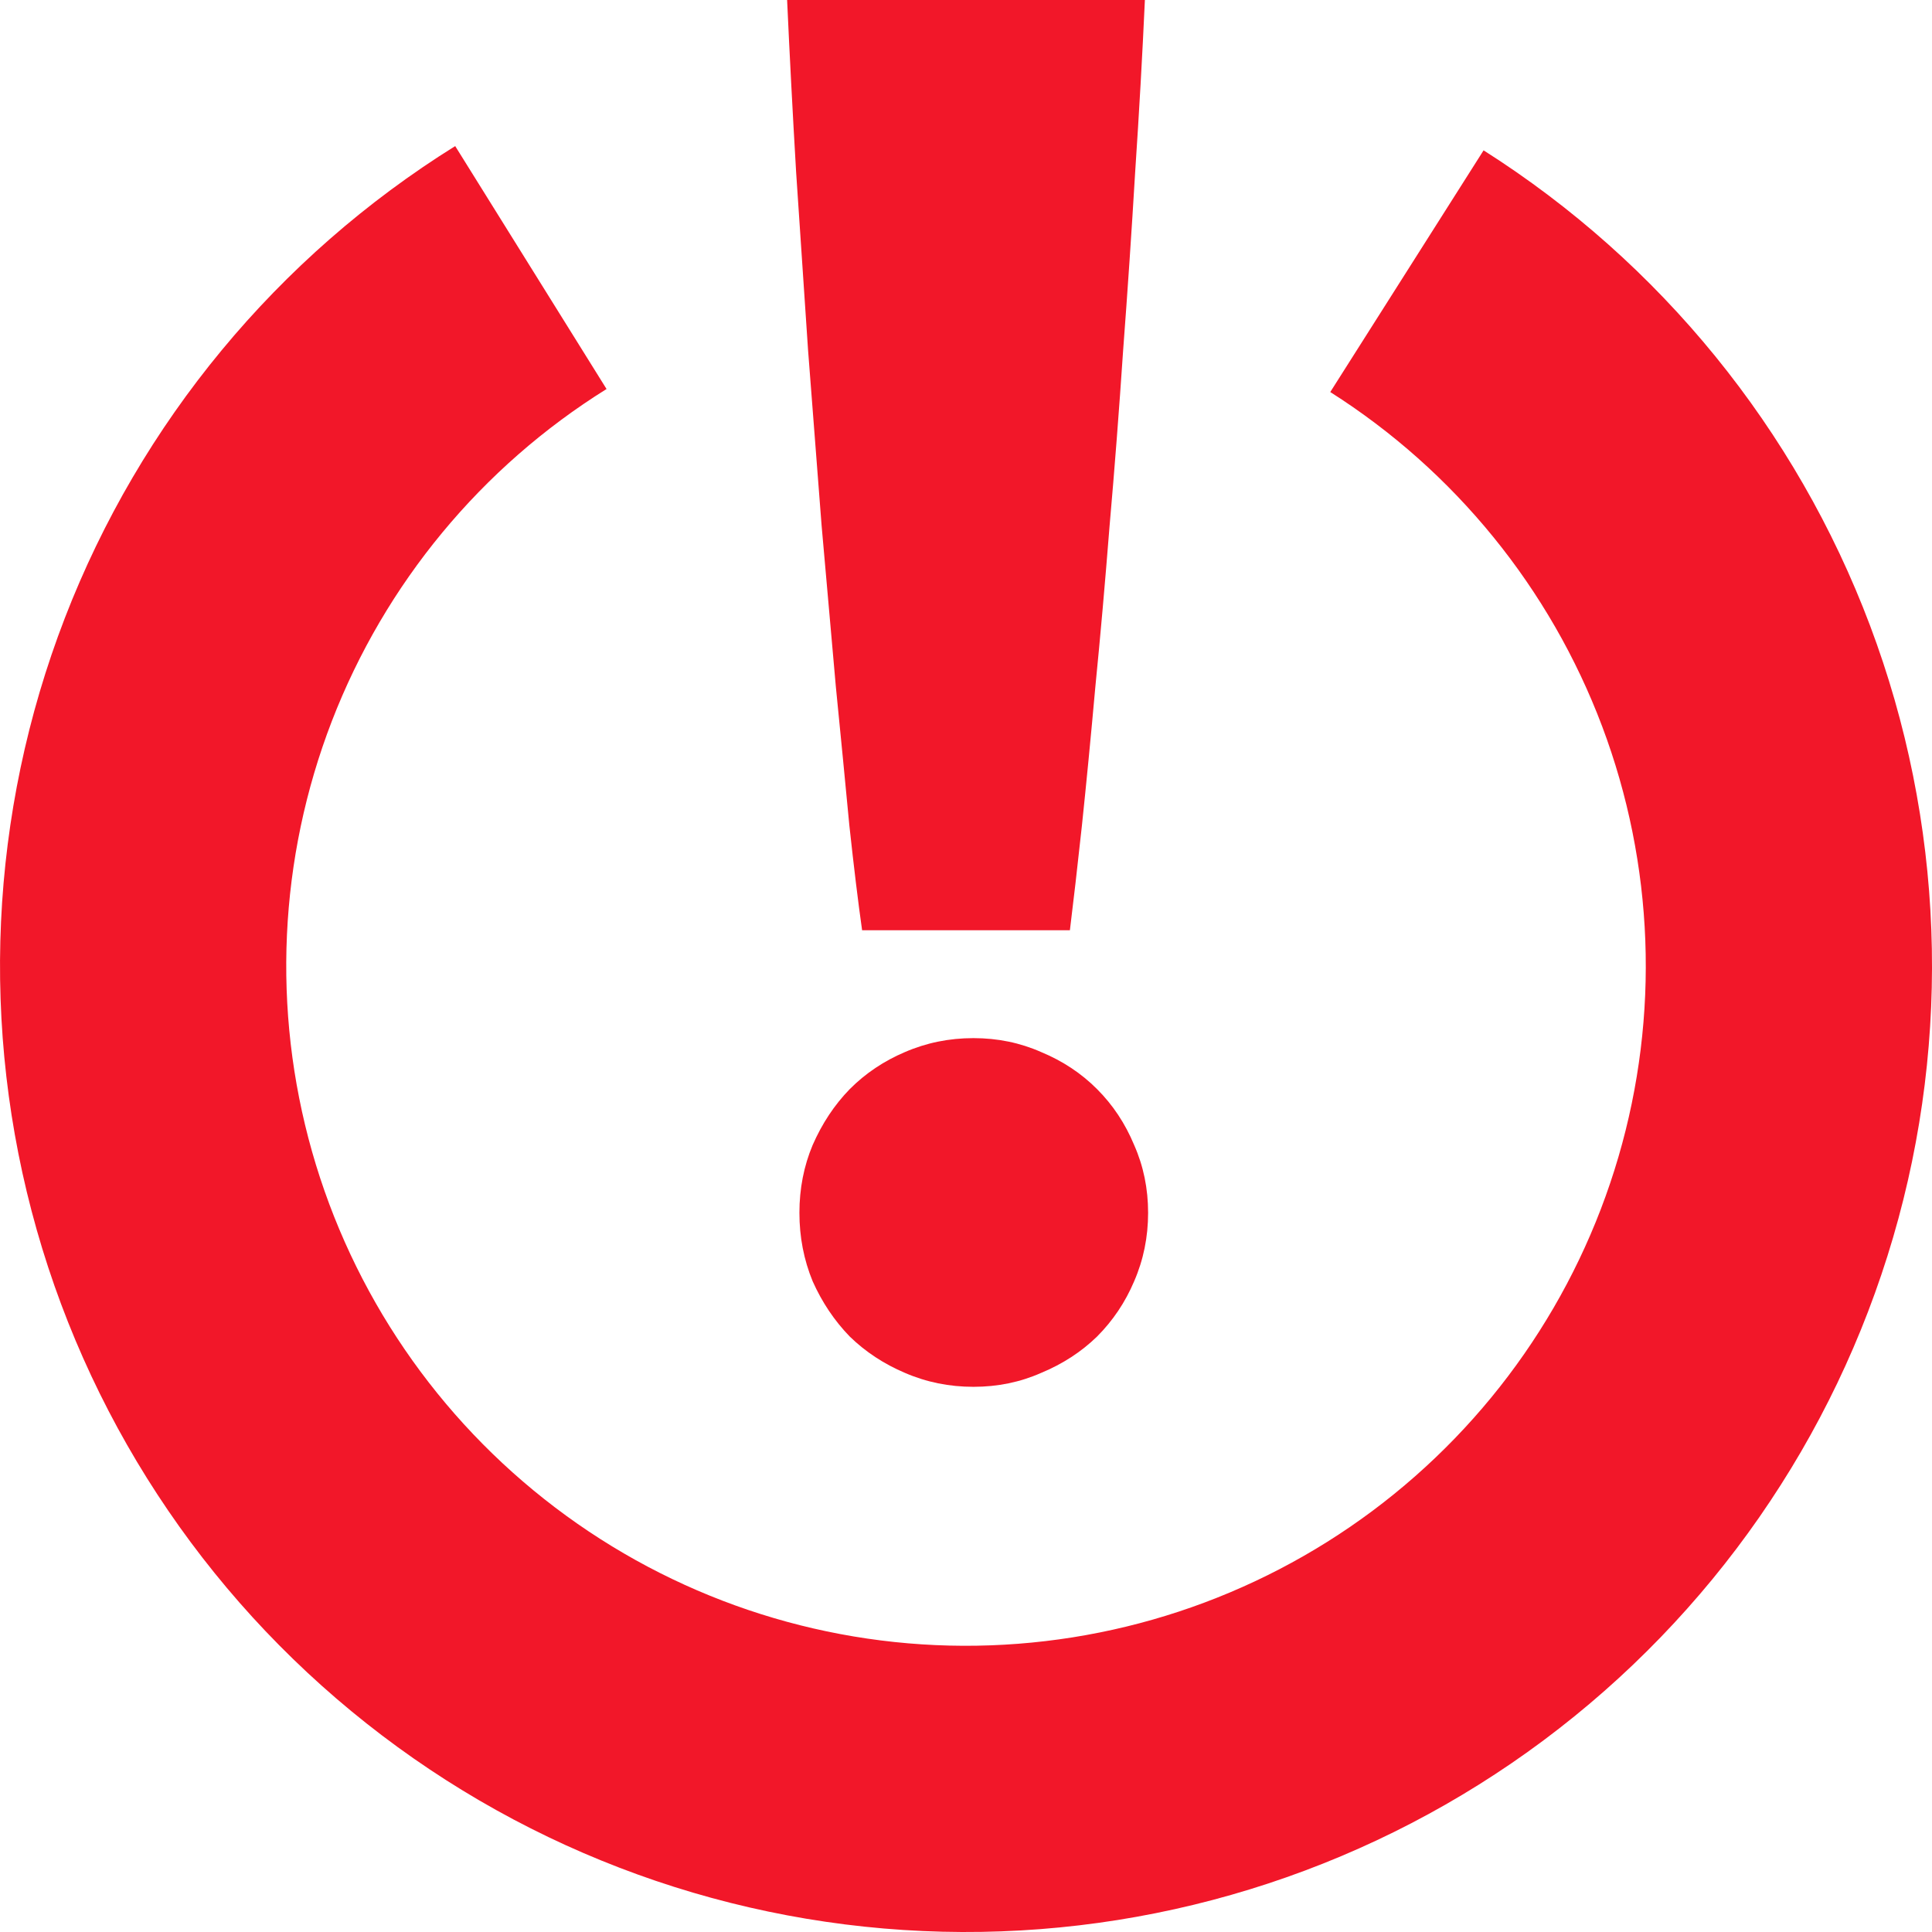
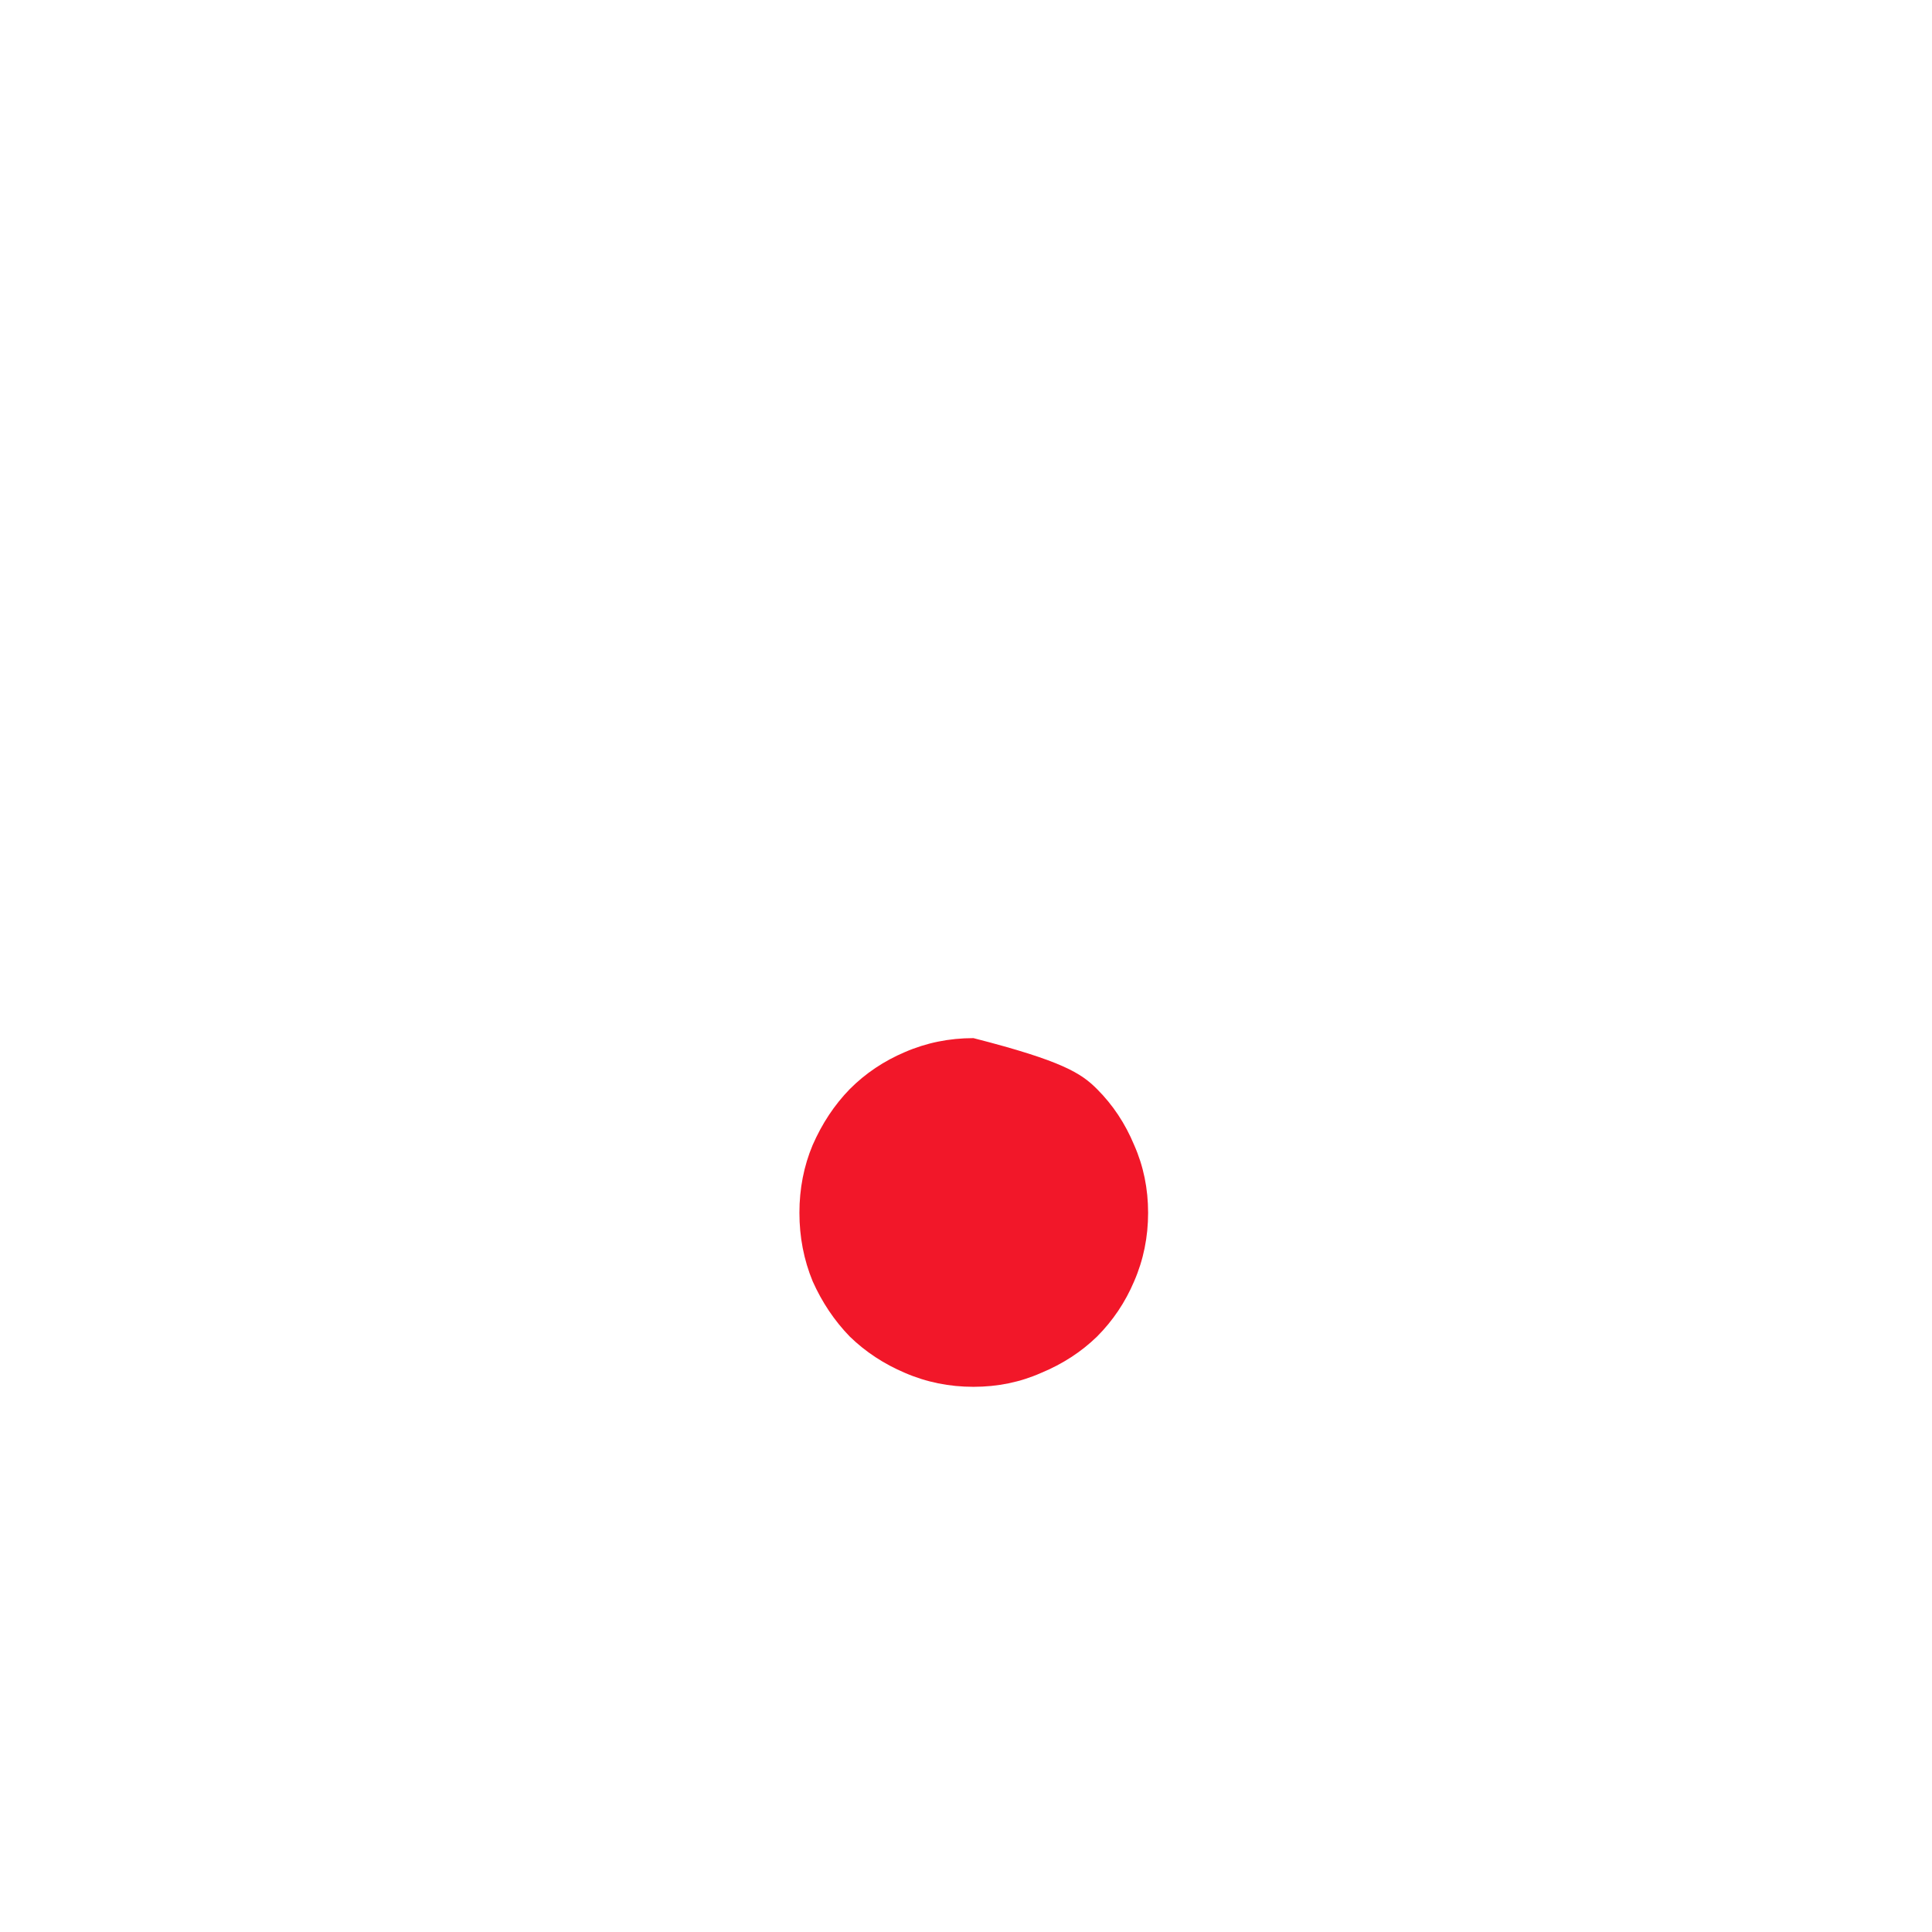
<svg xmlns="http://www.w3.org/2000/svg" width="27" height="27" viewBox="0 0 27 27" fill="none">
-   <path d="M19.662 3.79C21.768 5.126 23.382 7.111 24.262 9.446C25.141 11.78 25.238 14.337 24.537 16.731C23.836 19.125 22.376 21.226 20.376 22.718C18.377 24.209 15.947 25.01 13.452 25C10.958 24.99 8.535 24.169 6.548 22.66C4.561 21.152 3.118 19.039 2.437 16.64C1.756 14.24 1.874 11.684 2.772 9.357C3.671 7.03 5.302 5.058 7.419 3.739" stroke="#F21729" stroke-width="4" />
-   <path d="M11.172 16.949C11.172 16.611 11.234 16.295 11.357 16.002C11.488 15.703 11.66 15.442 11.875 15.221C12.096 14.999 12.354 14.827 12.646 14.703C12.946 14.573 13.265 14.508 13.604 14.508C13.942 14.508 14.258 14.573 14.551 14.703C14.85 14.827 15.111 14.999 15.332 15.221C15.553 15.442 15.726 15.703 15.85 16.002C15.98 16.295 16.045 16.611 16.045 16.949C16.045 17.288 15.98 17.607 15.85 17.906C15.726 18.199 15.553 18.456 15.332 18.678C15.111 18.893 14.85 19.062 14.551 19.186C14.258 19.316 13.942 19.381 13.604 19.381C13.265 19.381 12.946 19.316 12.646 19.186C12.354 19.062 12.096 18.893 11.875 18.678C11.66 18.456 11.488 18.199 11.357 17.906C11.234 17.607 11.172 17.288 11.172 16.949Z" fill="#F21729" />
-   <path d="M12.048 13C11.992 12.606 11.933 12.118 11.87 11.537C11.814 10.946 11.751 10.299 11.681 9.595C11.618 8.892 11.552 8.141 11.482 7.344C11.419 6.538 11.356 5.721 11.293 4.896C11.238 4.071 11.182 3.241 11.126 2.406C11.077 1.571 11.035 0.769 11 0H16C15.965 0.769 15.92 1.571 15.864 2.406C15.815 3.231 15.759 4.061 15.696 4.896C15.64 5.731 15.577 6.547 15.507 7.344C15.444 8.141 15.378 8.892 15.308 9.595C15.245 10.299 15.182 10.946 15.12 11.537C15.057 12.118 15.001 12.606 14.952 13H12.048Z" fill="#F21729" />
+   <path d="M11.172 16.949C11.172 16.611 11.234 16.295 11.357 16.002C11.488 15.703 11.66 15.442 11.875 15.221C12.096 14.999 12.354 14.827 12.646 14.703C12.946 14.573 13.265 14.508 13.604 14.508C14.85 14.827 15.111 14.999 15.332 15.221C15.553 15.442 15.726 15.703 15.85 16.002C15.98 16.295 16.045 16.611 16.045 16.949C16.045 17.288 15.98 17.607 15.85 17.906C15.726 18.199 15.553 18.456 15.332 18.678C15.111 18.893 14.85 19.062 14.551 19.186C14.258 19.316 13.942 19.381 13.604 19.381C13.265 19.381 12.946 19.316 12.646 19.186C12.354 19.062 12.096 18.893 11.875 18.678C11.66 18.456 11.488 18.199 11.357 17.906C11.234 17.607 11.172 17.288 11.172 16.949Z" fill="#F21729" />
</svg>